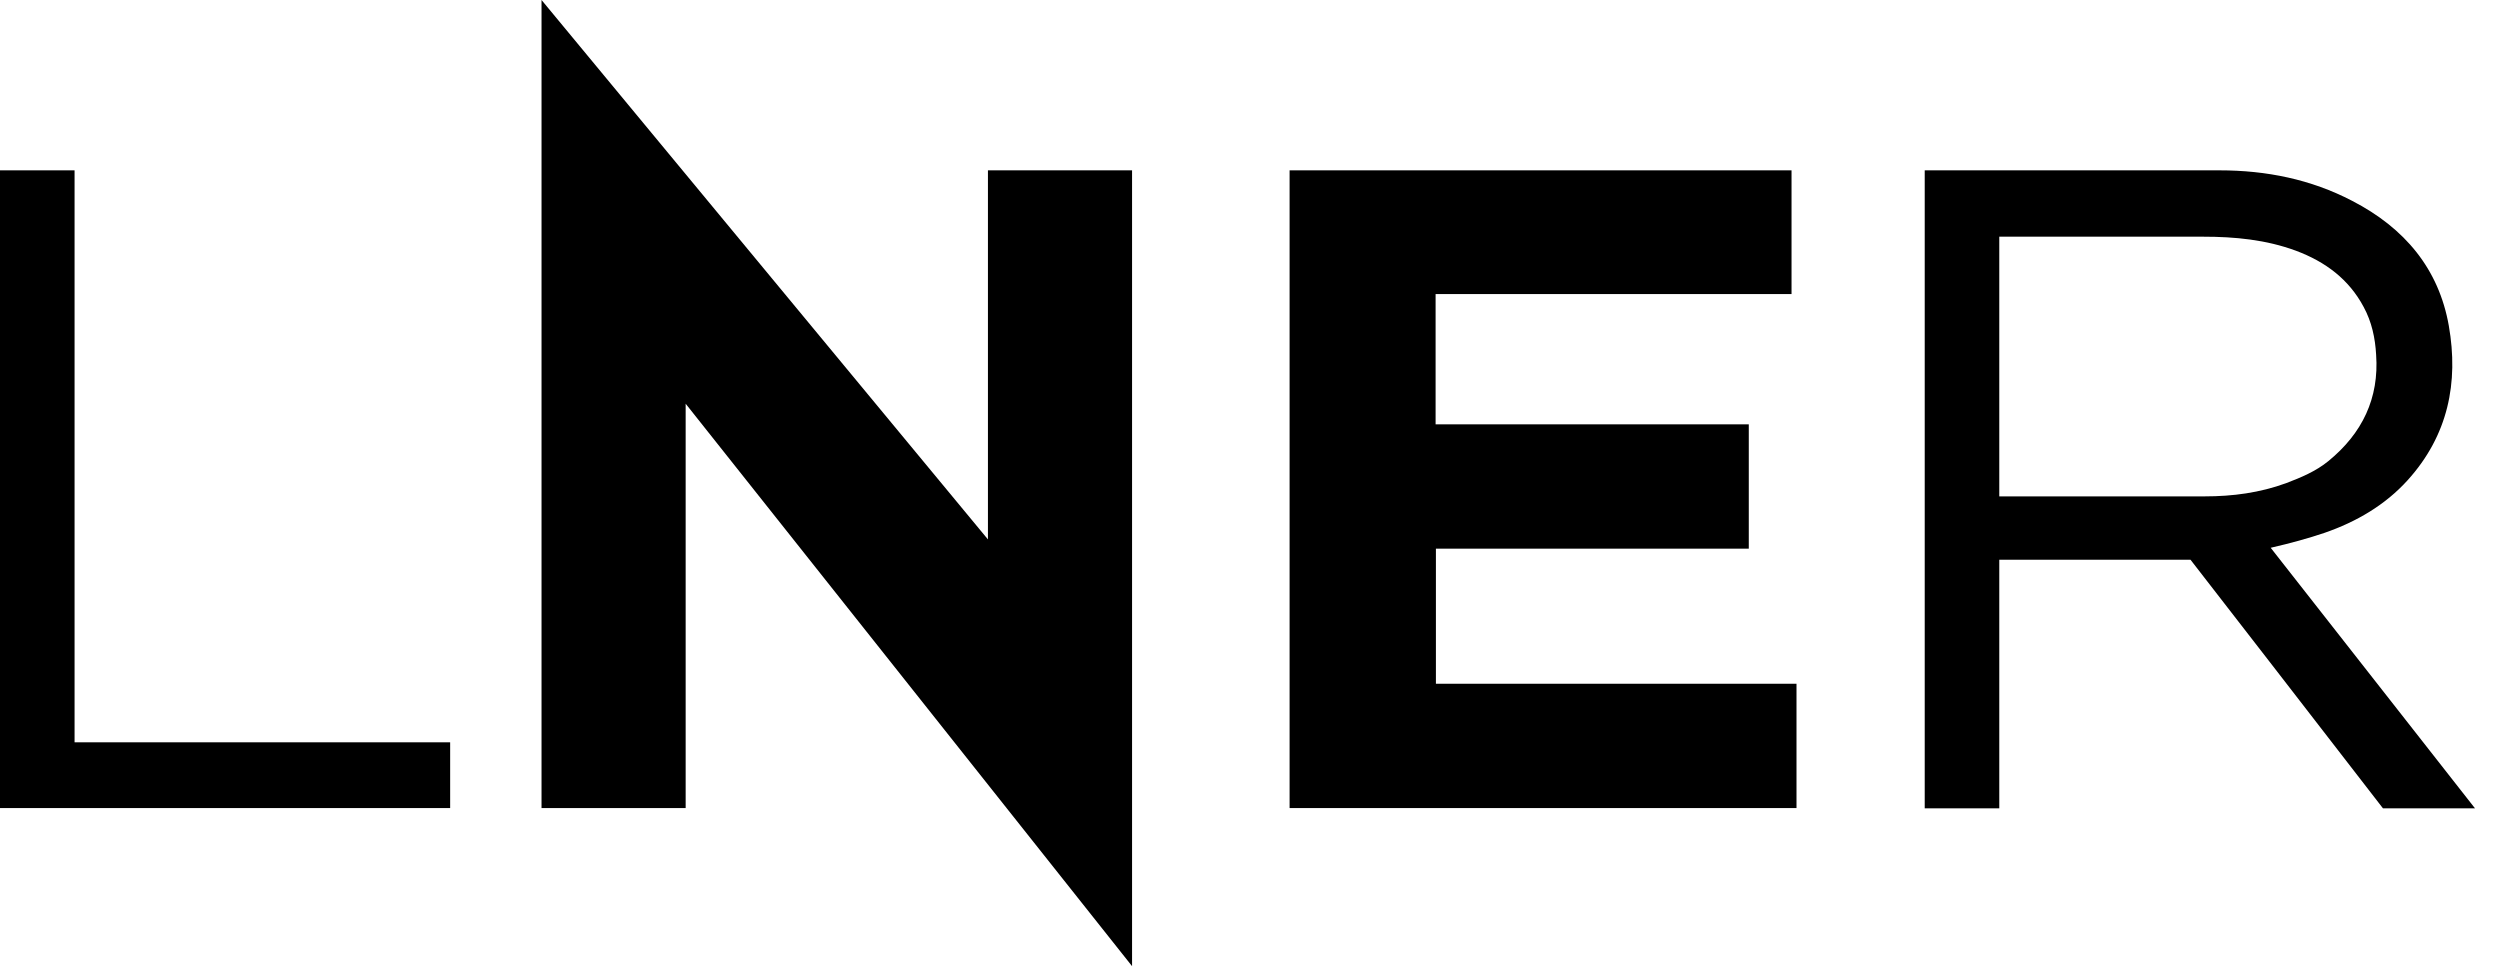
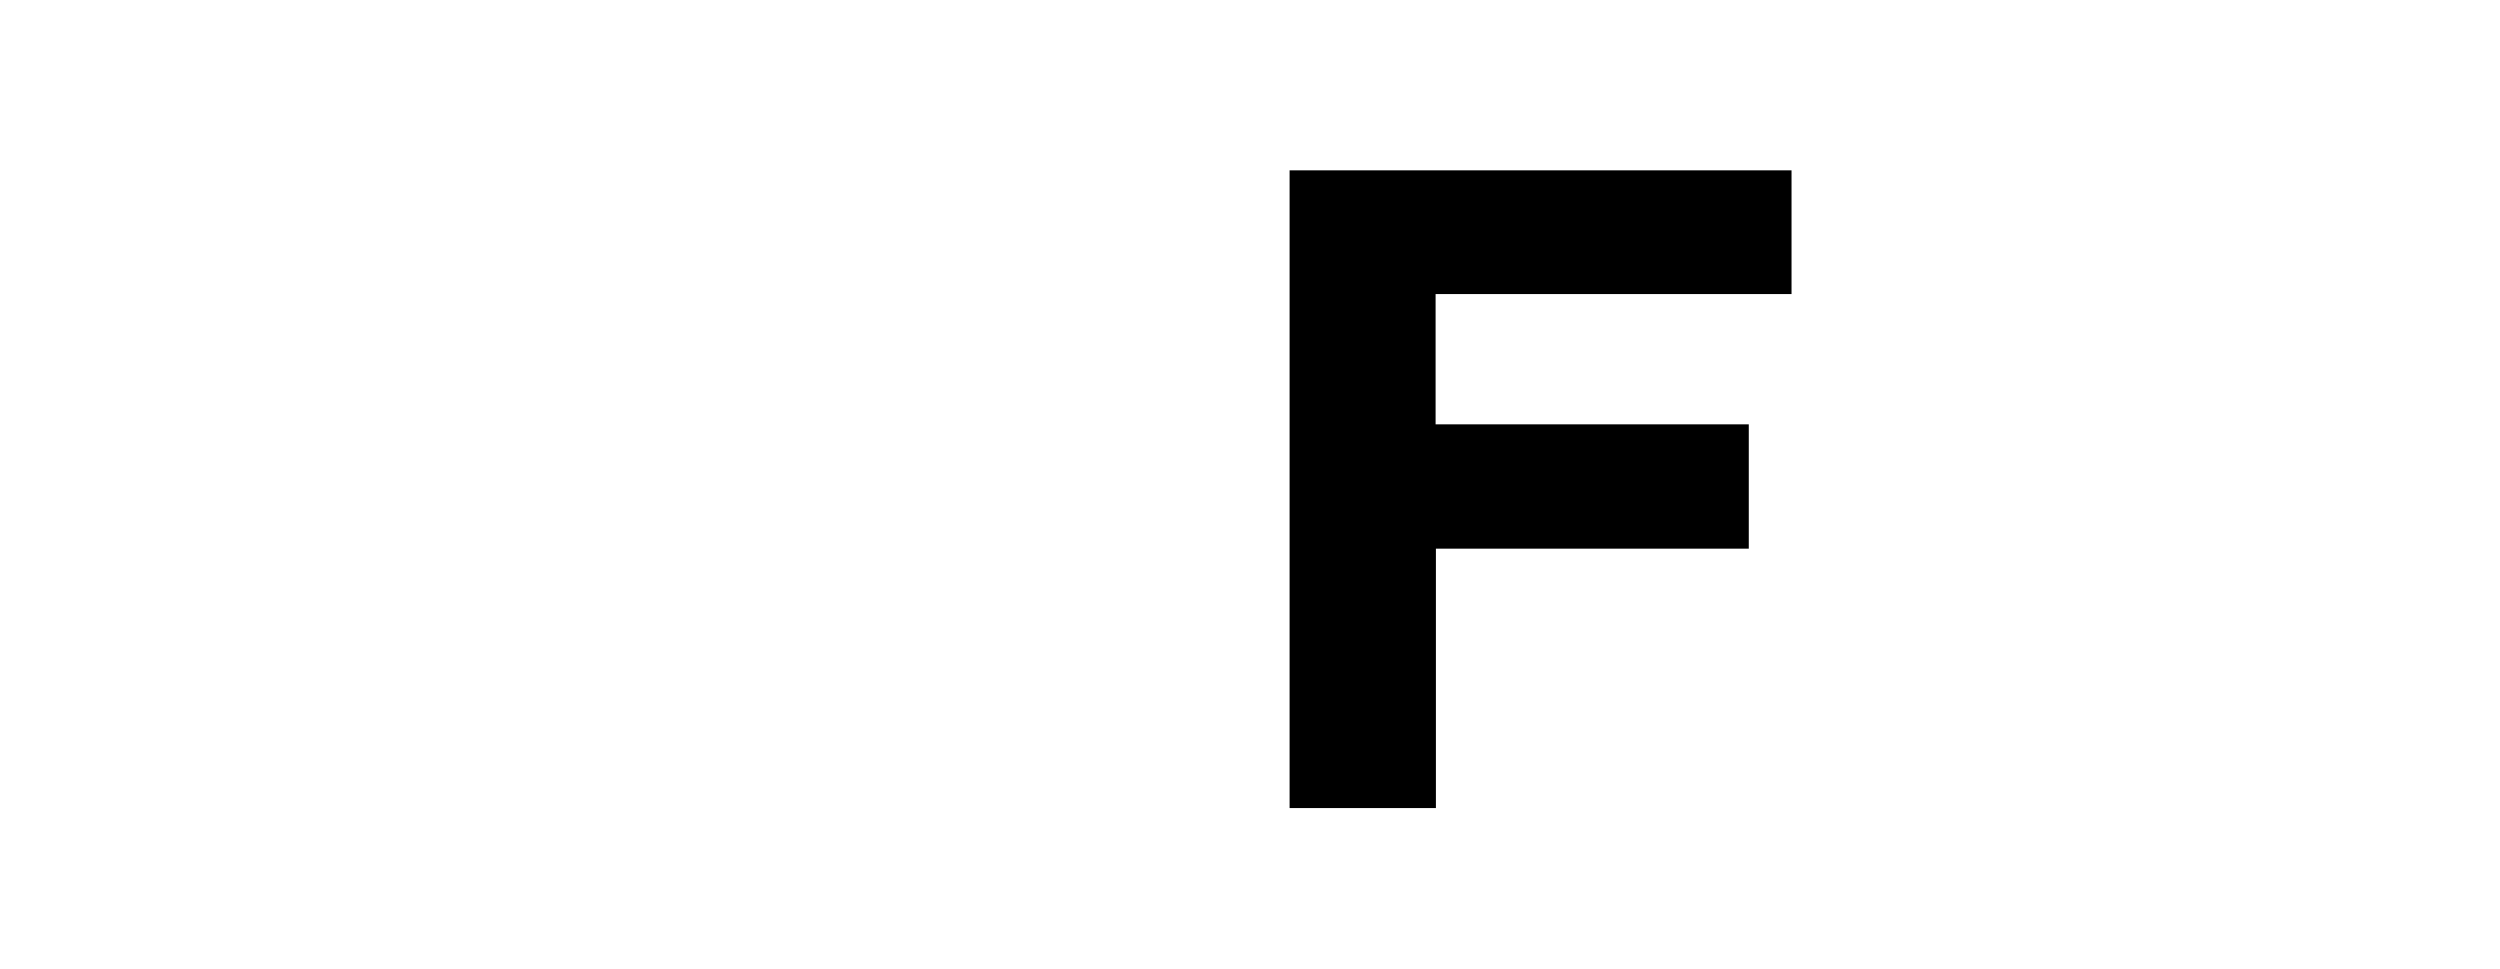
<svg xmlns="http://www.w3.org/2000/svg" fill="none" height="100%" overflow="visible" preserveAspectRatio="none" style="display: block;" viewBox="0 0 80 31" width="100%">
  <g id="Vector">
-     <path d="M0 25.858H14.405V23.754H2.386V5.451H0V25.858Z" fill="black" />
-     <path d="M36.226 5.451H31.614V17.261L17.329 0V25.858H21.941V12.919L36.226 30.917V5.451Z" fill="black" />
-     <path d="M57.329 5.451H41.267V25.858H57.488V21.88H45.949V17.557H55.961V13.579H45.939V9.41H57.329V5.451Z" fill="black" />
-     <path d="M72.662 17.529C73.29 17.385 73.879 17.223 74.388 17.05C75.407 16.697 76.325 16.161 77.044 15.367C78.341 13.933 78.681 12.24 78.362 10.424C78.042 8.607 76.954 7.296 75.267 6.426C73.949 5.738 72.522 5.451 71.024 5.451H61.591V25.867H63.977V17.911H70.096C70.765 18.772 74.099 23.075 76.255 25.867H79.2L72.662 17.529ZM63.977 15.884V7.574H70.495C71.514 7.574 72.512 7.669 73.47 8.023C74.418 8.377 75.167 8.941 75.636 9.821C75.896 10.299 76.006 10.816 76.036 11.351C76.135 12.738 75.596 13.866 74.508 14.755C74.109 15.081 73.63 15.281 73.151 15.463C72.312 15.769 71.444 15.884 70.555 15.884H63.977Z" fill="black" />
+     <path d="M57.329 5.451H41.267V25.858H57.488H45.949V17.557H55.961V13.579H45.939V9.41H57.329V5.451Z" fill="black" />
  </g>
</svg>